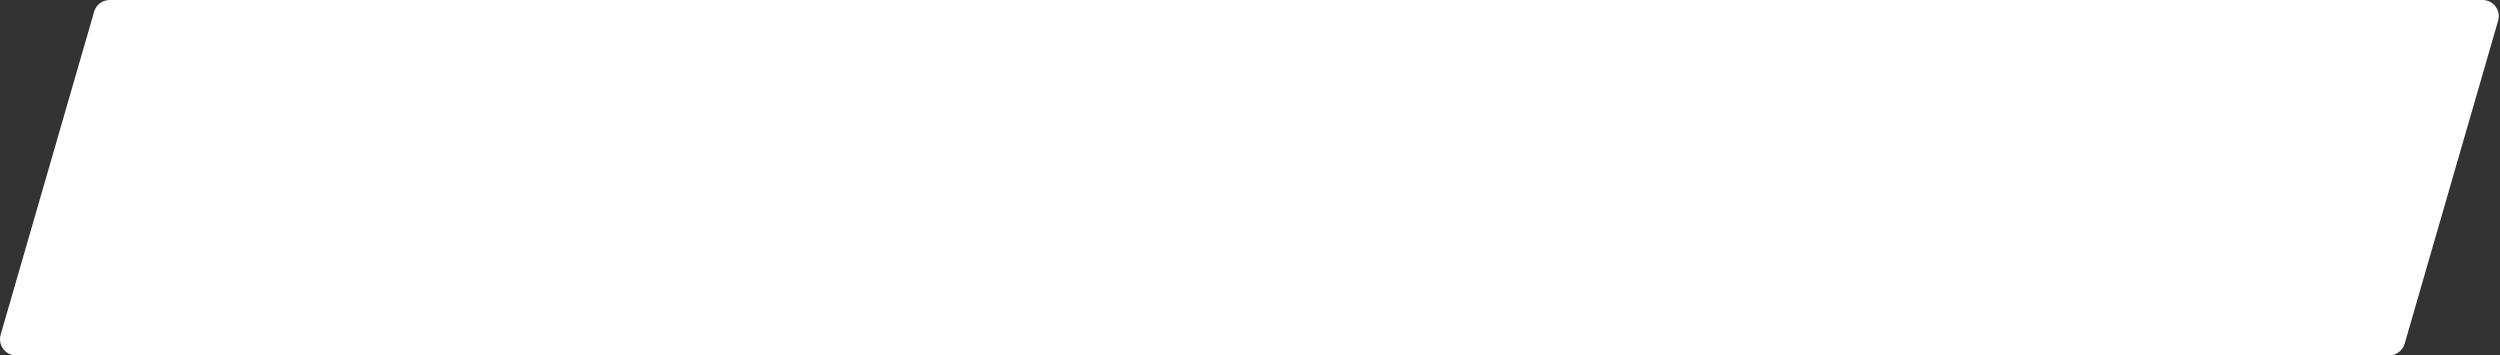
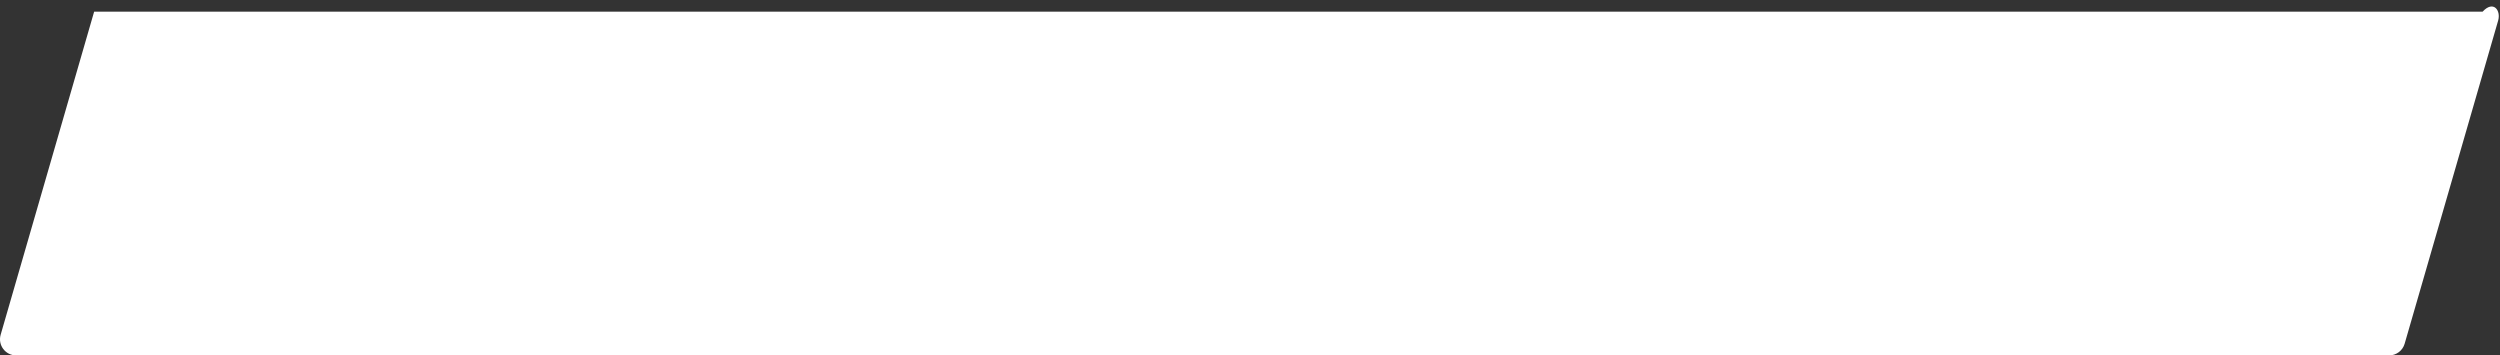
<svg xmlns="http://www.w3.org/2000/svg" width="1857" height="264" viewBox="0 0 1857 264" fill="none">
  <rect x="0" y="0" width="1857" height="264" fill="#333333" stroke="none" />
-   <path d="M69.929 8.664C71.414 3.532 76.113 0 81.456 0H1844.08C1852.07 0 1857.83 7.661 1855.61 15.336L1786.16 255.336C1784.67 260.468 1779.97 264 1774.63 264H12.008C4.018 264 -1.74 256.339 0.48 248.664L69.929 8.664Z" fill="white" />
+   <path d="M69.929 8.664H1844.08C1852.07 0 1857.83 7.661 1855.61 15.336L1786.16 255.336C1784.67 260.468 1779.97 264 1774.63 264H12.008C4.018 264 -1.74 256.339 0.48 248.664L69.929 8.664Z" fill="white" />
</svg>